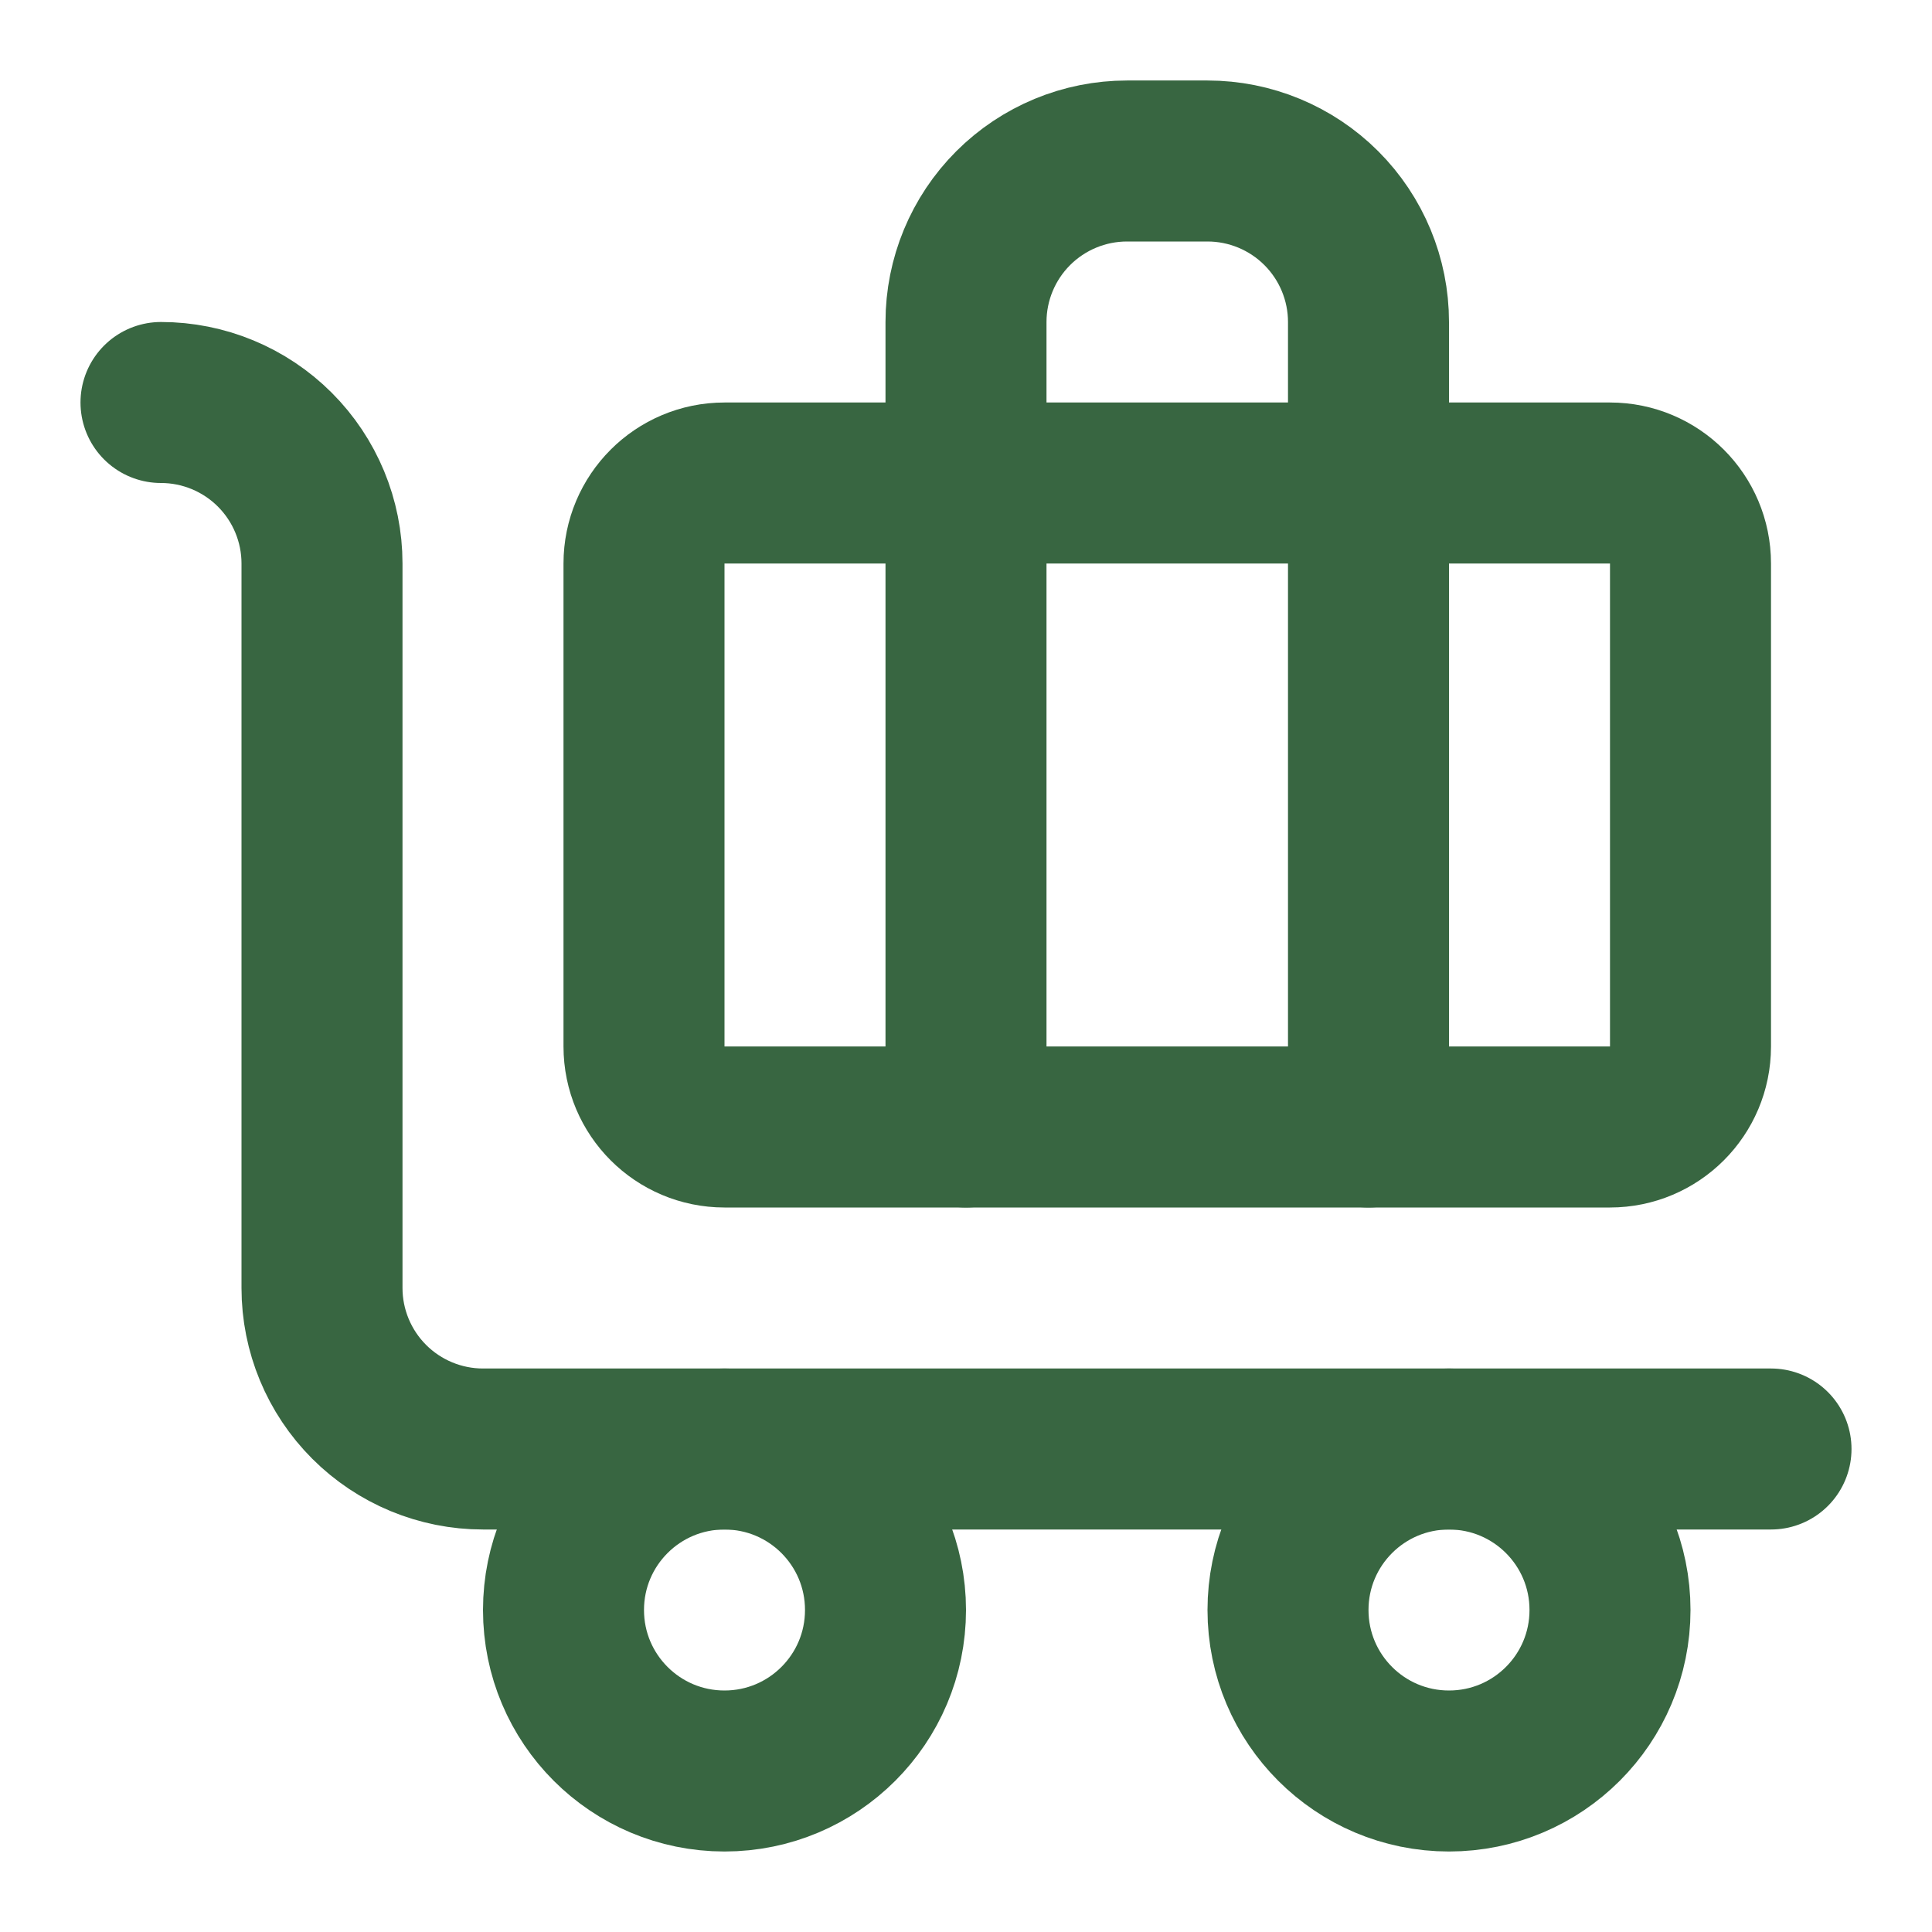
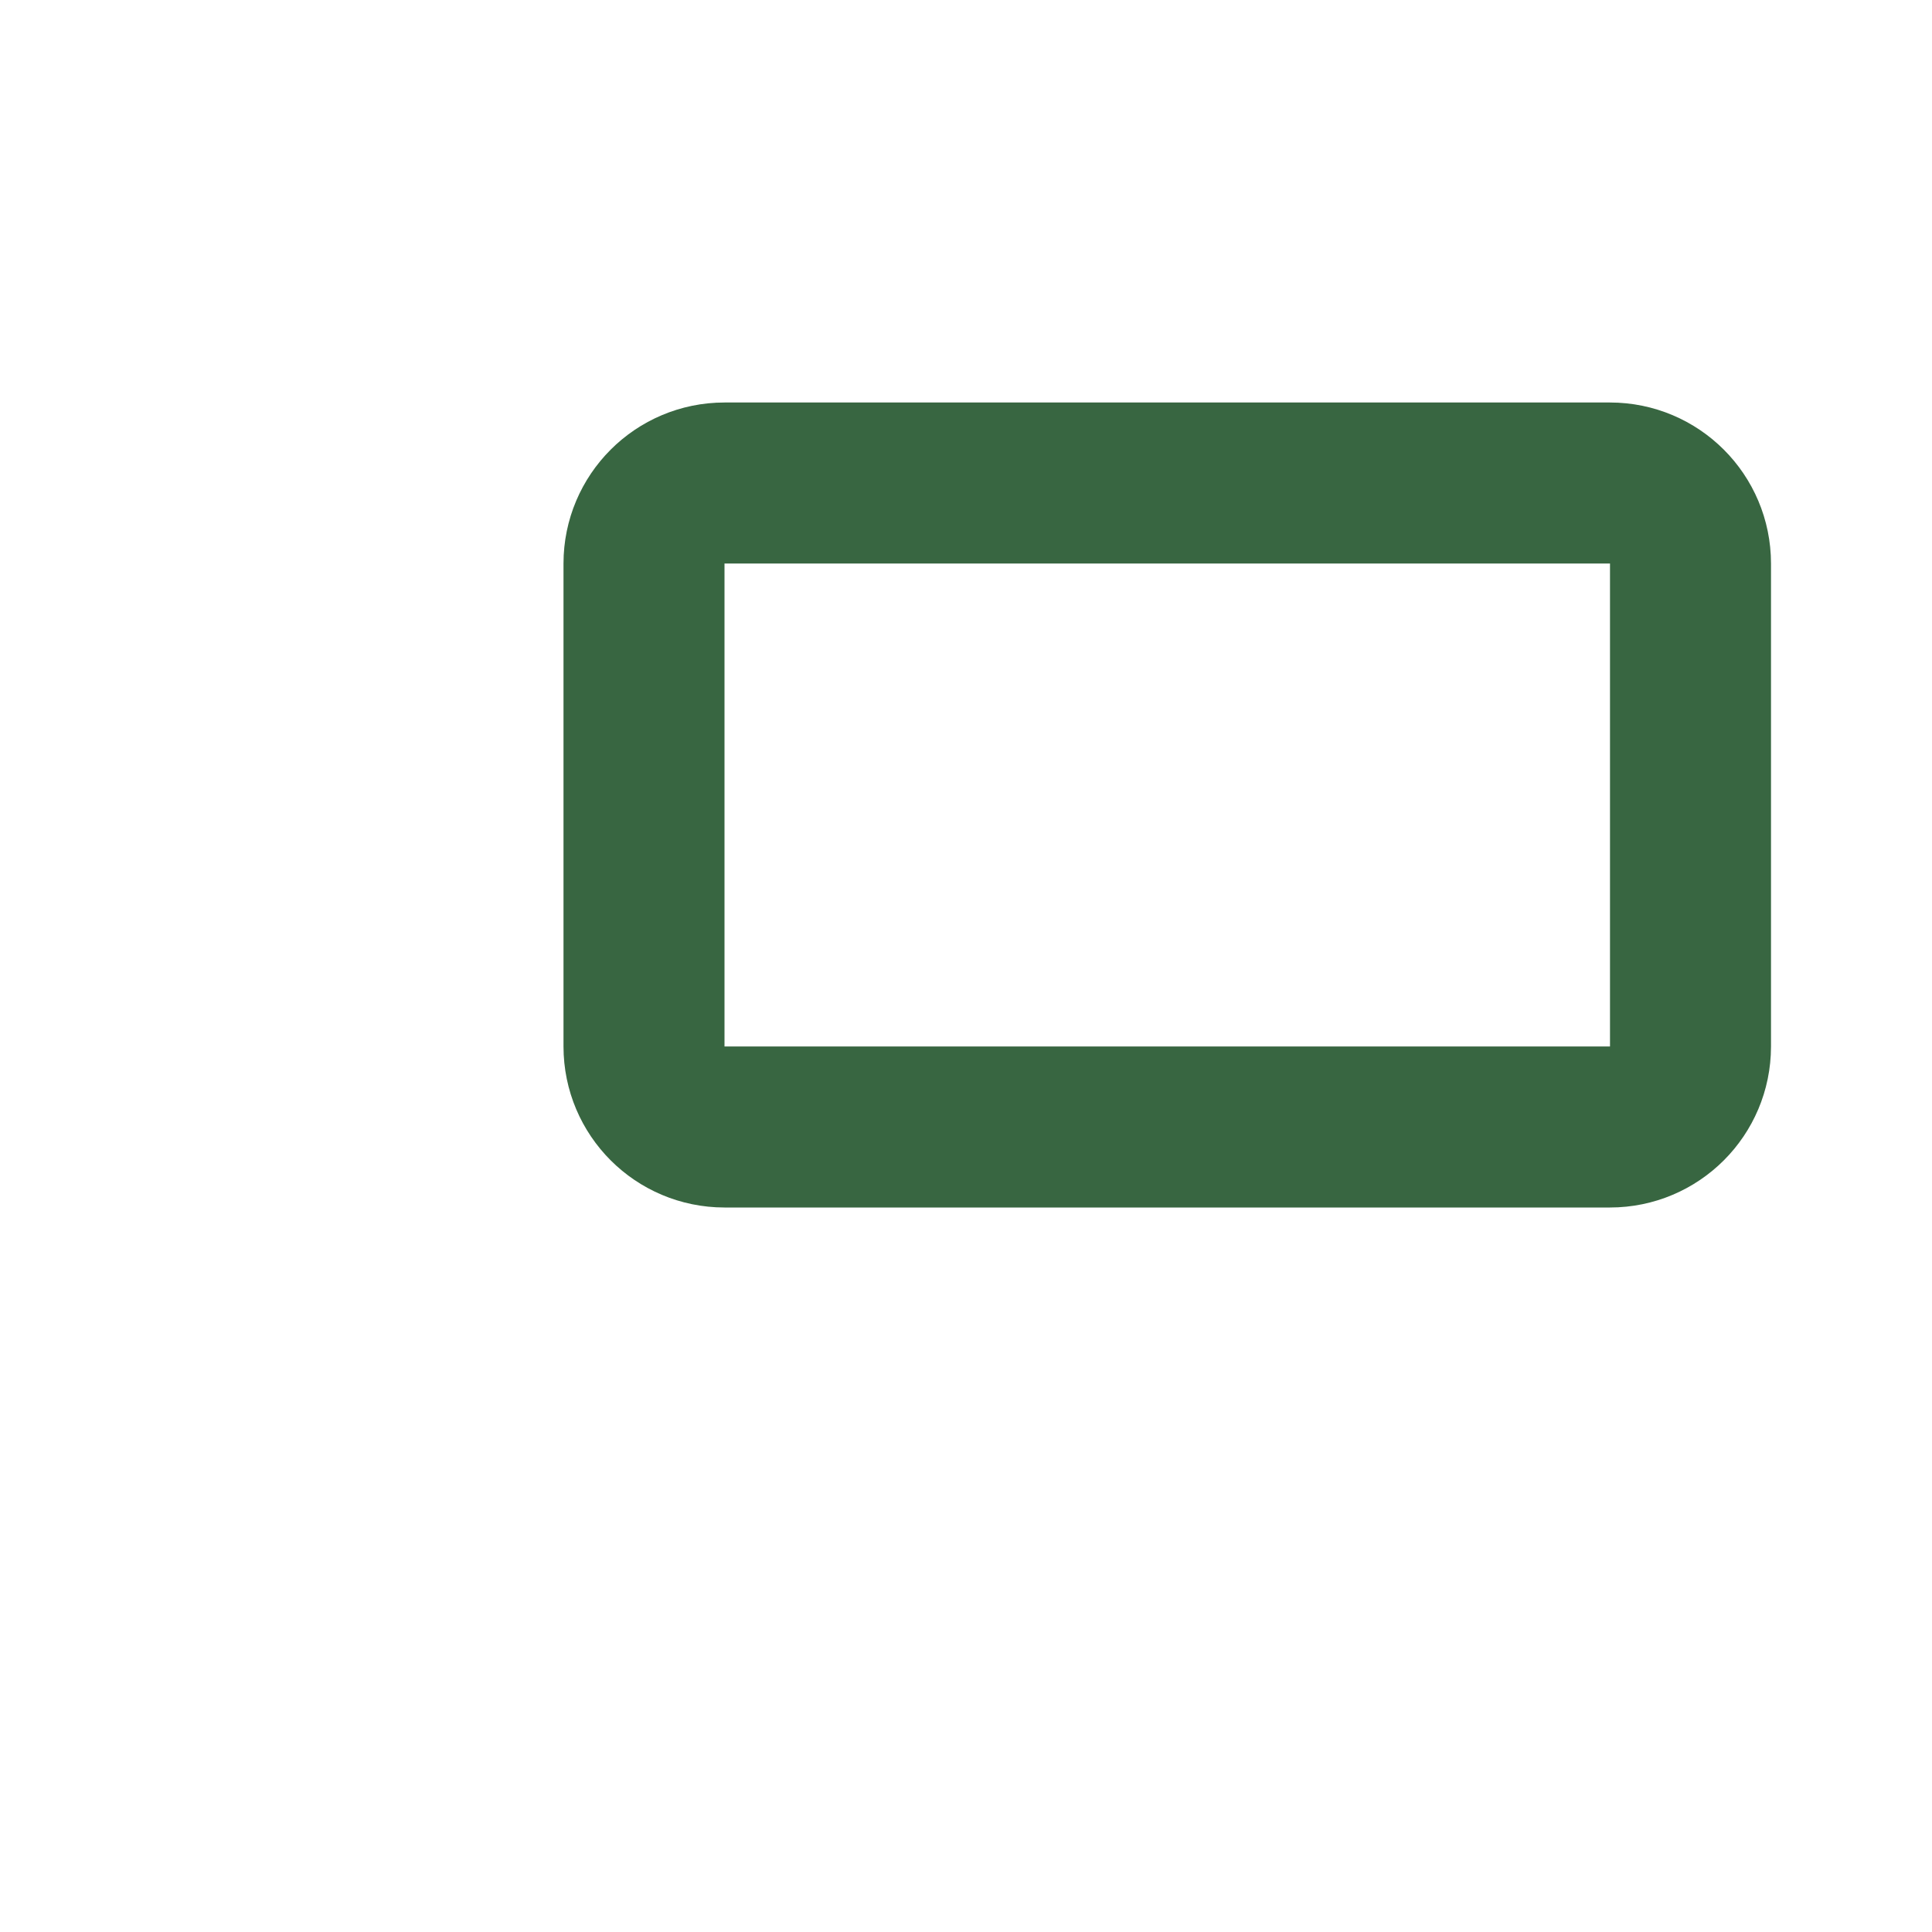
<svg xmlns="http://www.w3.org/2000/svg" width="24" height="24" viewBox="0 0 24 24" fill="none">
-   <path d="M22 18H6C5.47 18 4.961 17.789 4.586 17.414C4.211 17.039 4 16.53 4 16V7C4 6.47 3.789 5.961 3.414 5.586C3.039 5.211 2.53 5 2 5" stroke="#386641" stroke-width="2" stroke-linecap="round" stroke-linejoin="round" />
-   <path d="M17 14V4C17 3.47 16.789 2.961 16.414 2.586C16.039 2.211 15.53 2 15 2H14C13.47 2 12.961 2.211 12.586 2.586C12.211 2.961 12 3.47 12 4V14" stroke="#386641" stroke-width="2" stroke-linecap="round" stroke-linejoin="round" />
  <path d="M20 6H9C8.448 6 8 6.448 8 7V13C8 13.552 8.448 14 9 14H20C20.552 14 21 13.552 21 13V7C21 6.448 20.552 6 20 6Z" stroke="#386641" stroke-width="2" stroke-linecap="round" stroke-linejoin="round" />
-   <path d="M18 22C19.105 22 20 21.105 20 20C20 18.895 19.105 18 18 18C16.895 18 16 18.895 16 20C16 21.105 16.895 22 18 22Z" stroke="#386641" stroke-width="2" stroke-linecap="round" stroke-linejoin="round" />
-   <path d="M9 22C10.105 22 11 21.105 11 20C11 18.895 10.105 18 9 18C7.895 18 7 18.895 7 20C7 21.105 7.895 22 9 22Z" stroke="#386641" stroke-width="2" stroke-linecap="round" stroke-linejoin="round" />
</svg>